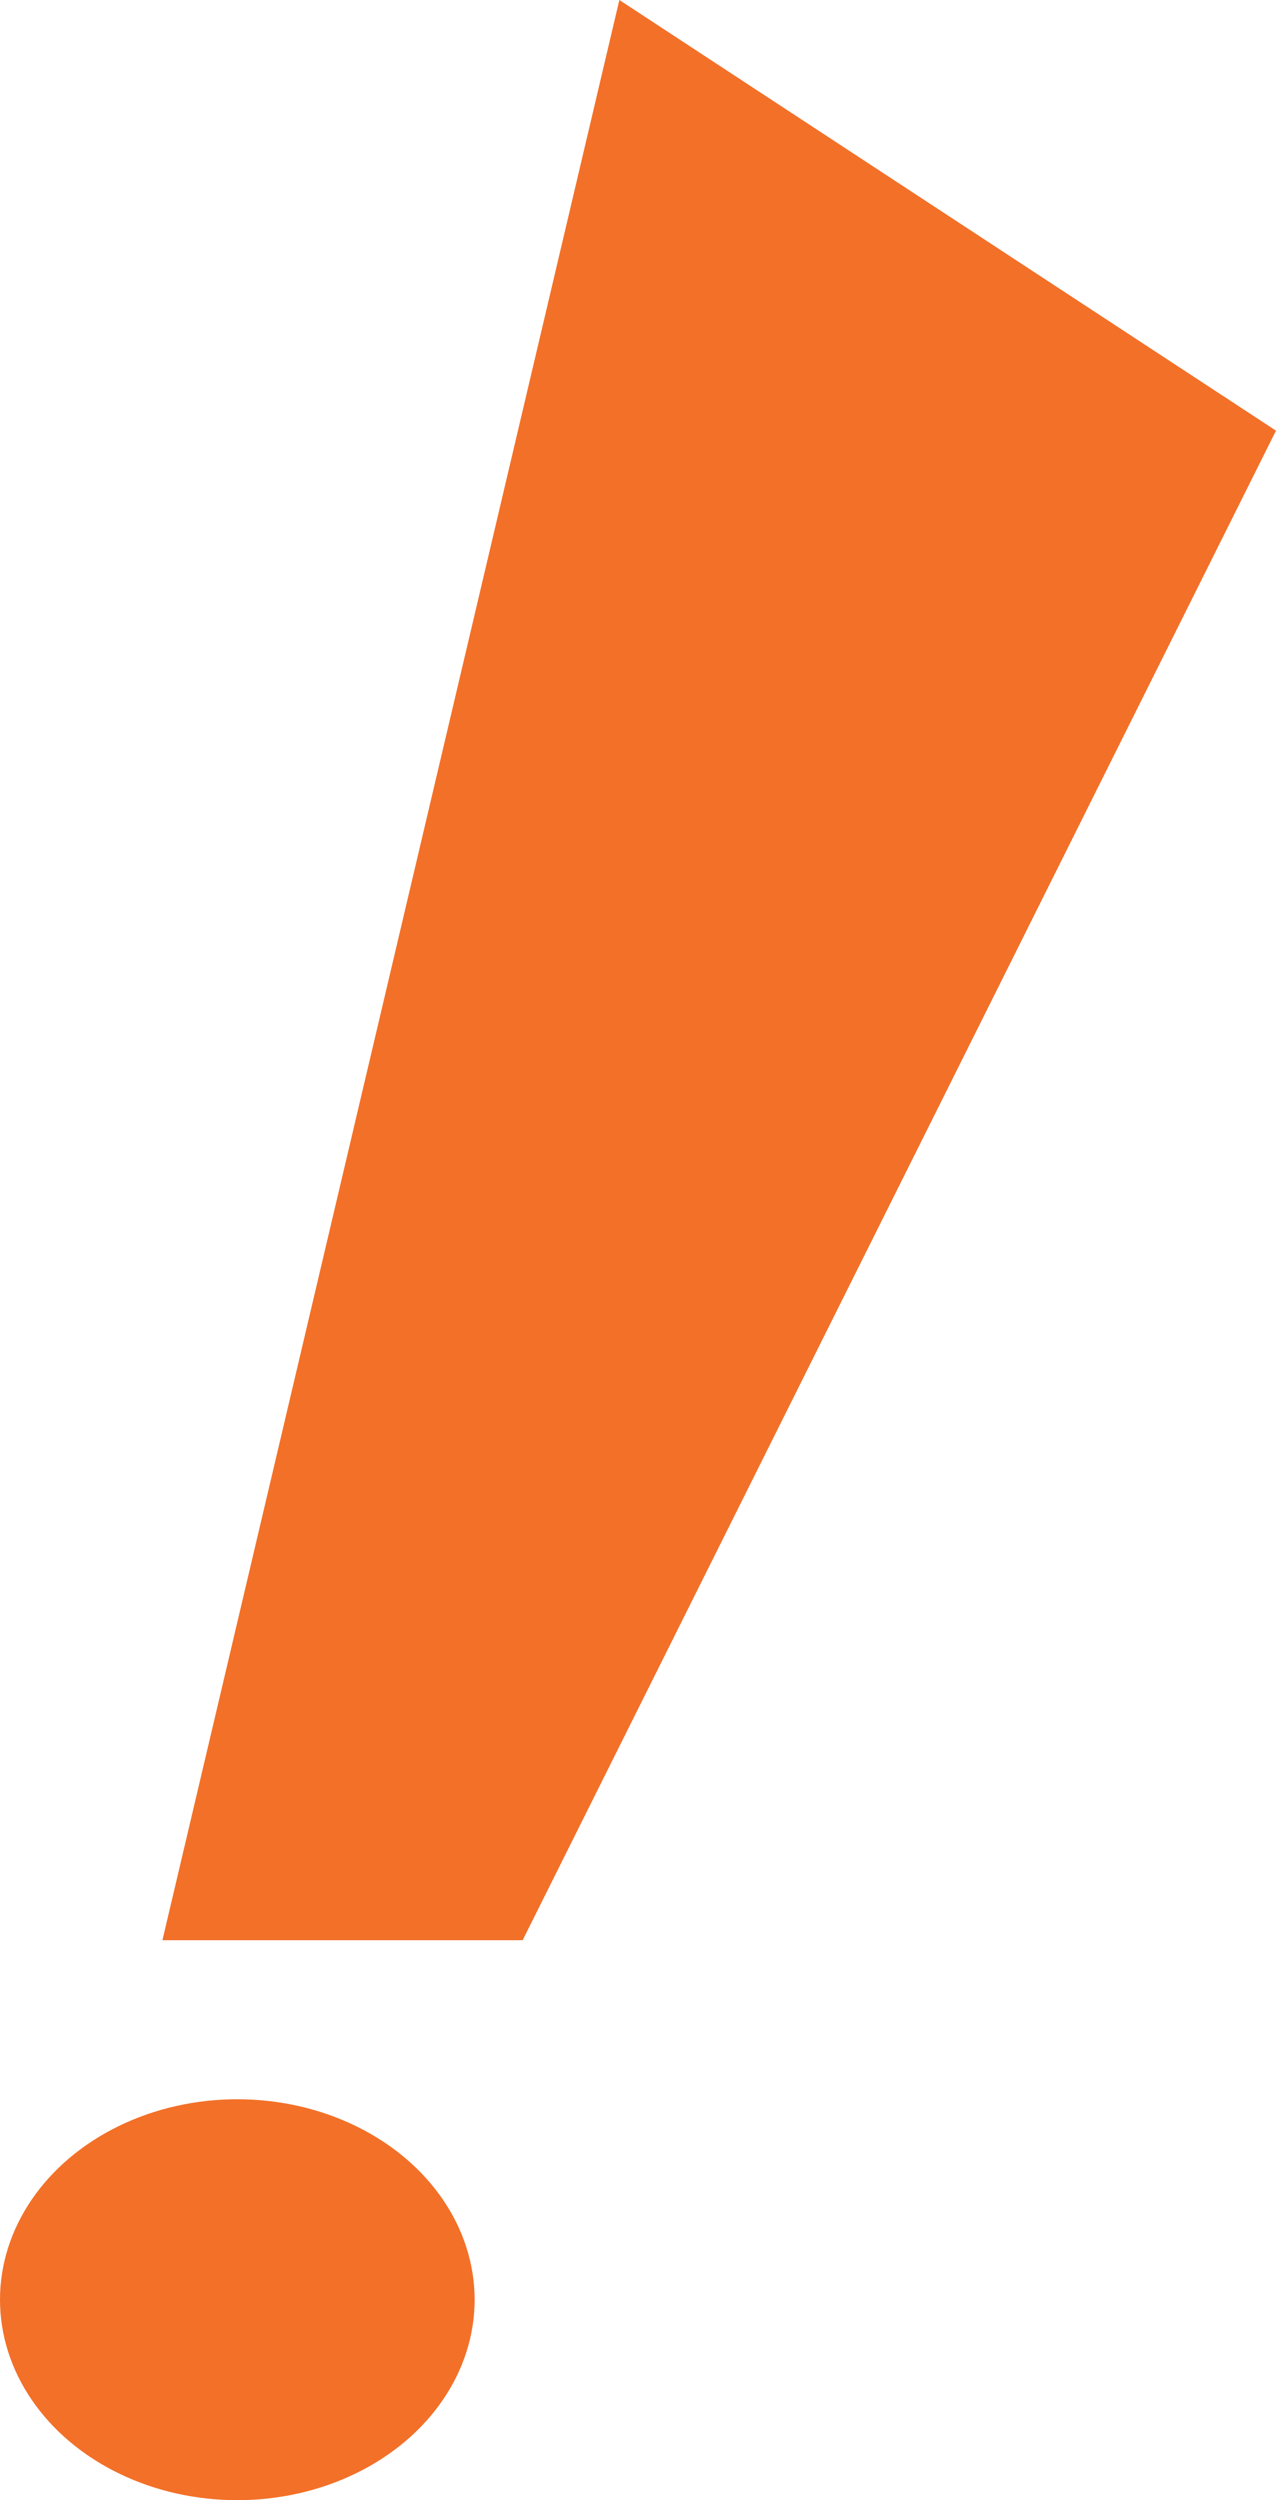
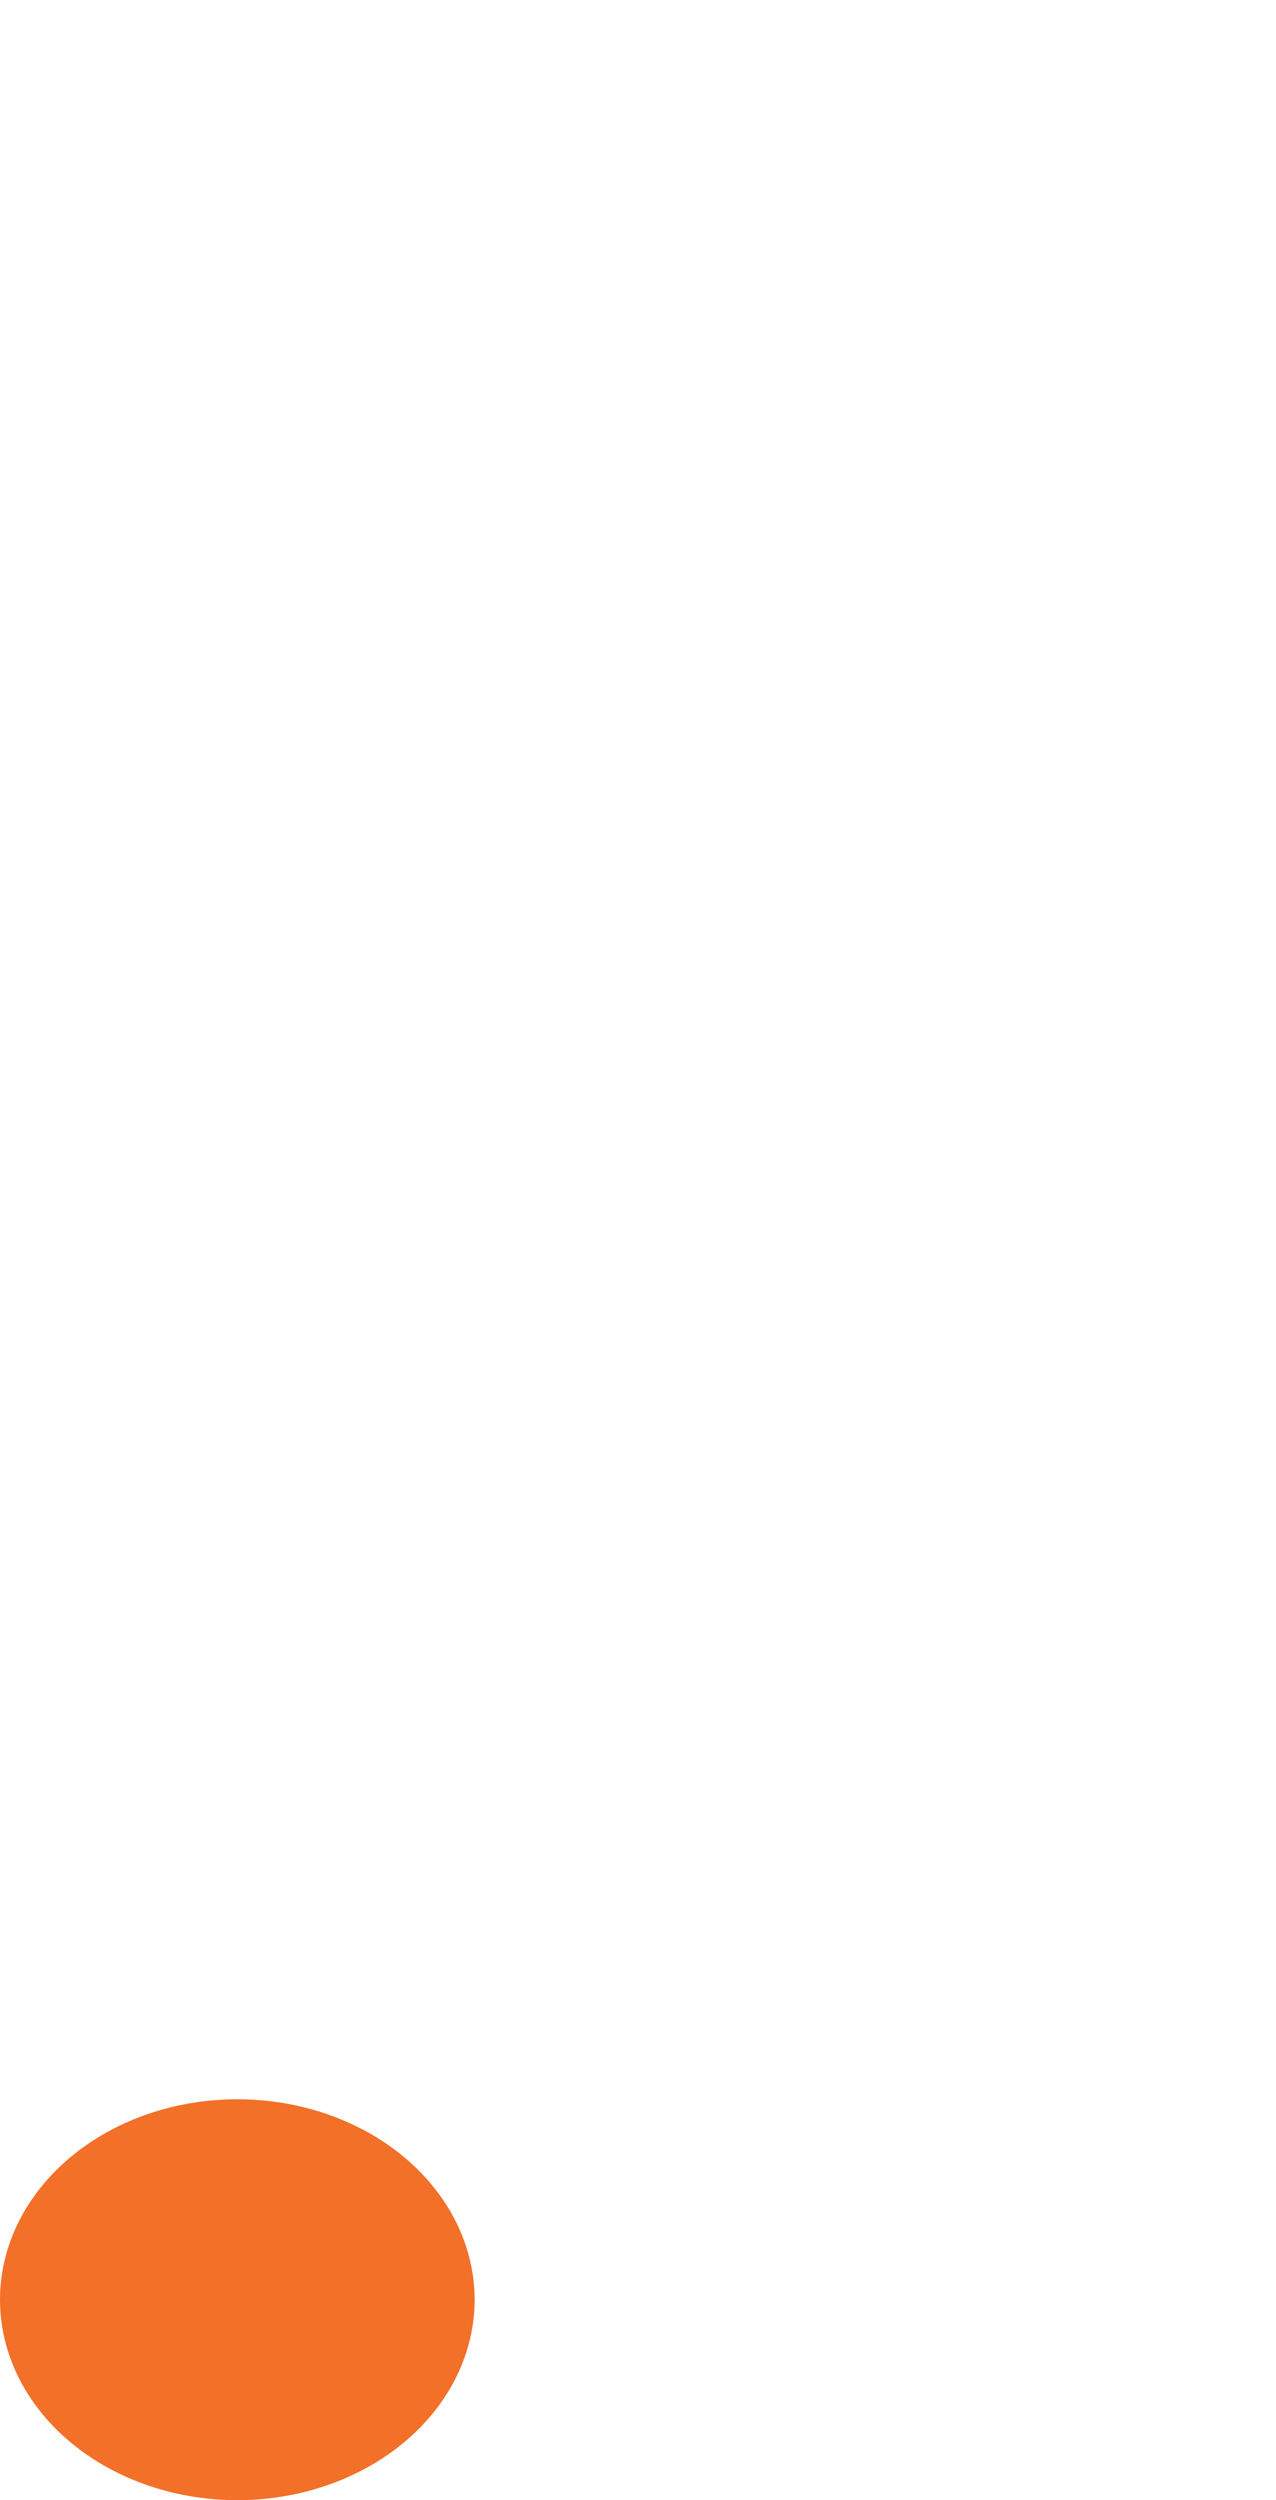
<svg xmlns="http://www.w3.org/2000/svg" id="Layer_2" data-name="Layer 2" viewBox="0 0 40.38 79.07">
  <defs>
    <style>
      .cls-1 {
        fill: #f37028;
      }
    </style>
  </defs>
  <g id="Layer_1-2" data-name="Layer 1">
    <g>
-       <polygon class="cls-1" points="19.6 0 5.14 61.36 16.54 61.36 40.38 13.62 19.6 0" />
      <ellipse class="cls-1" cx="7.51" cy="72.73" rx="7.51" ry="6.34" />
    </g>
  </g>
</svg>